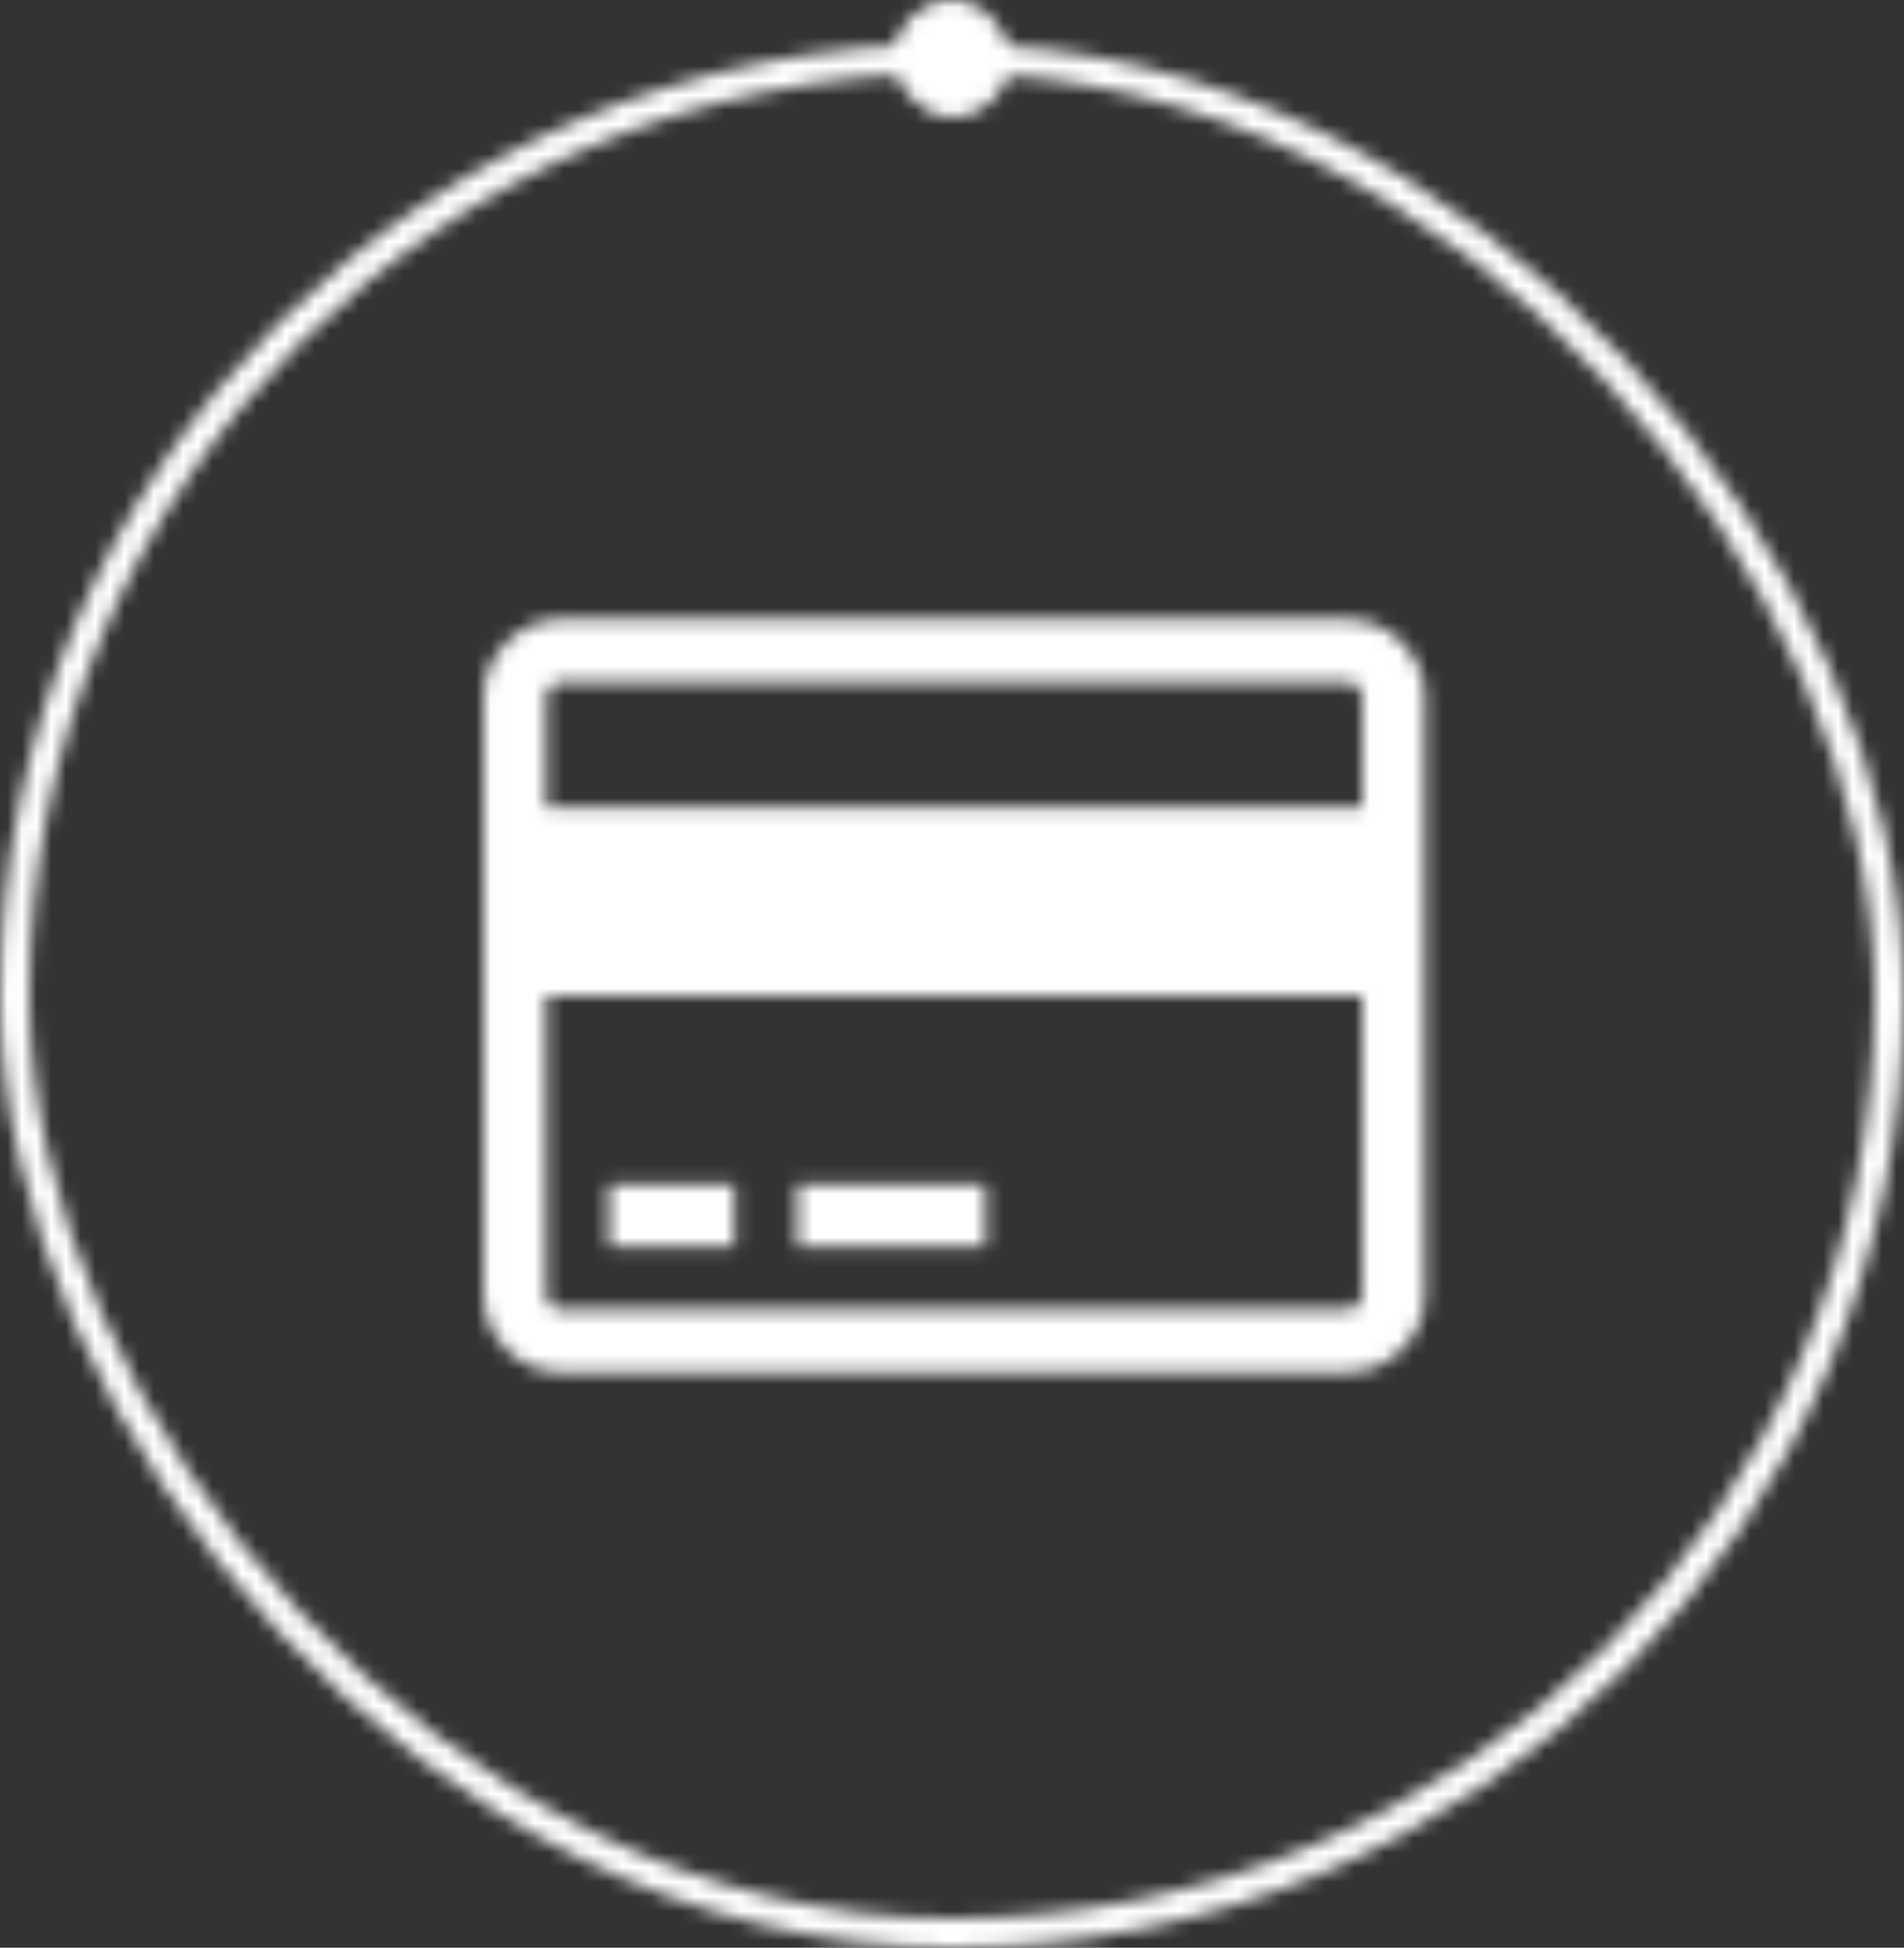
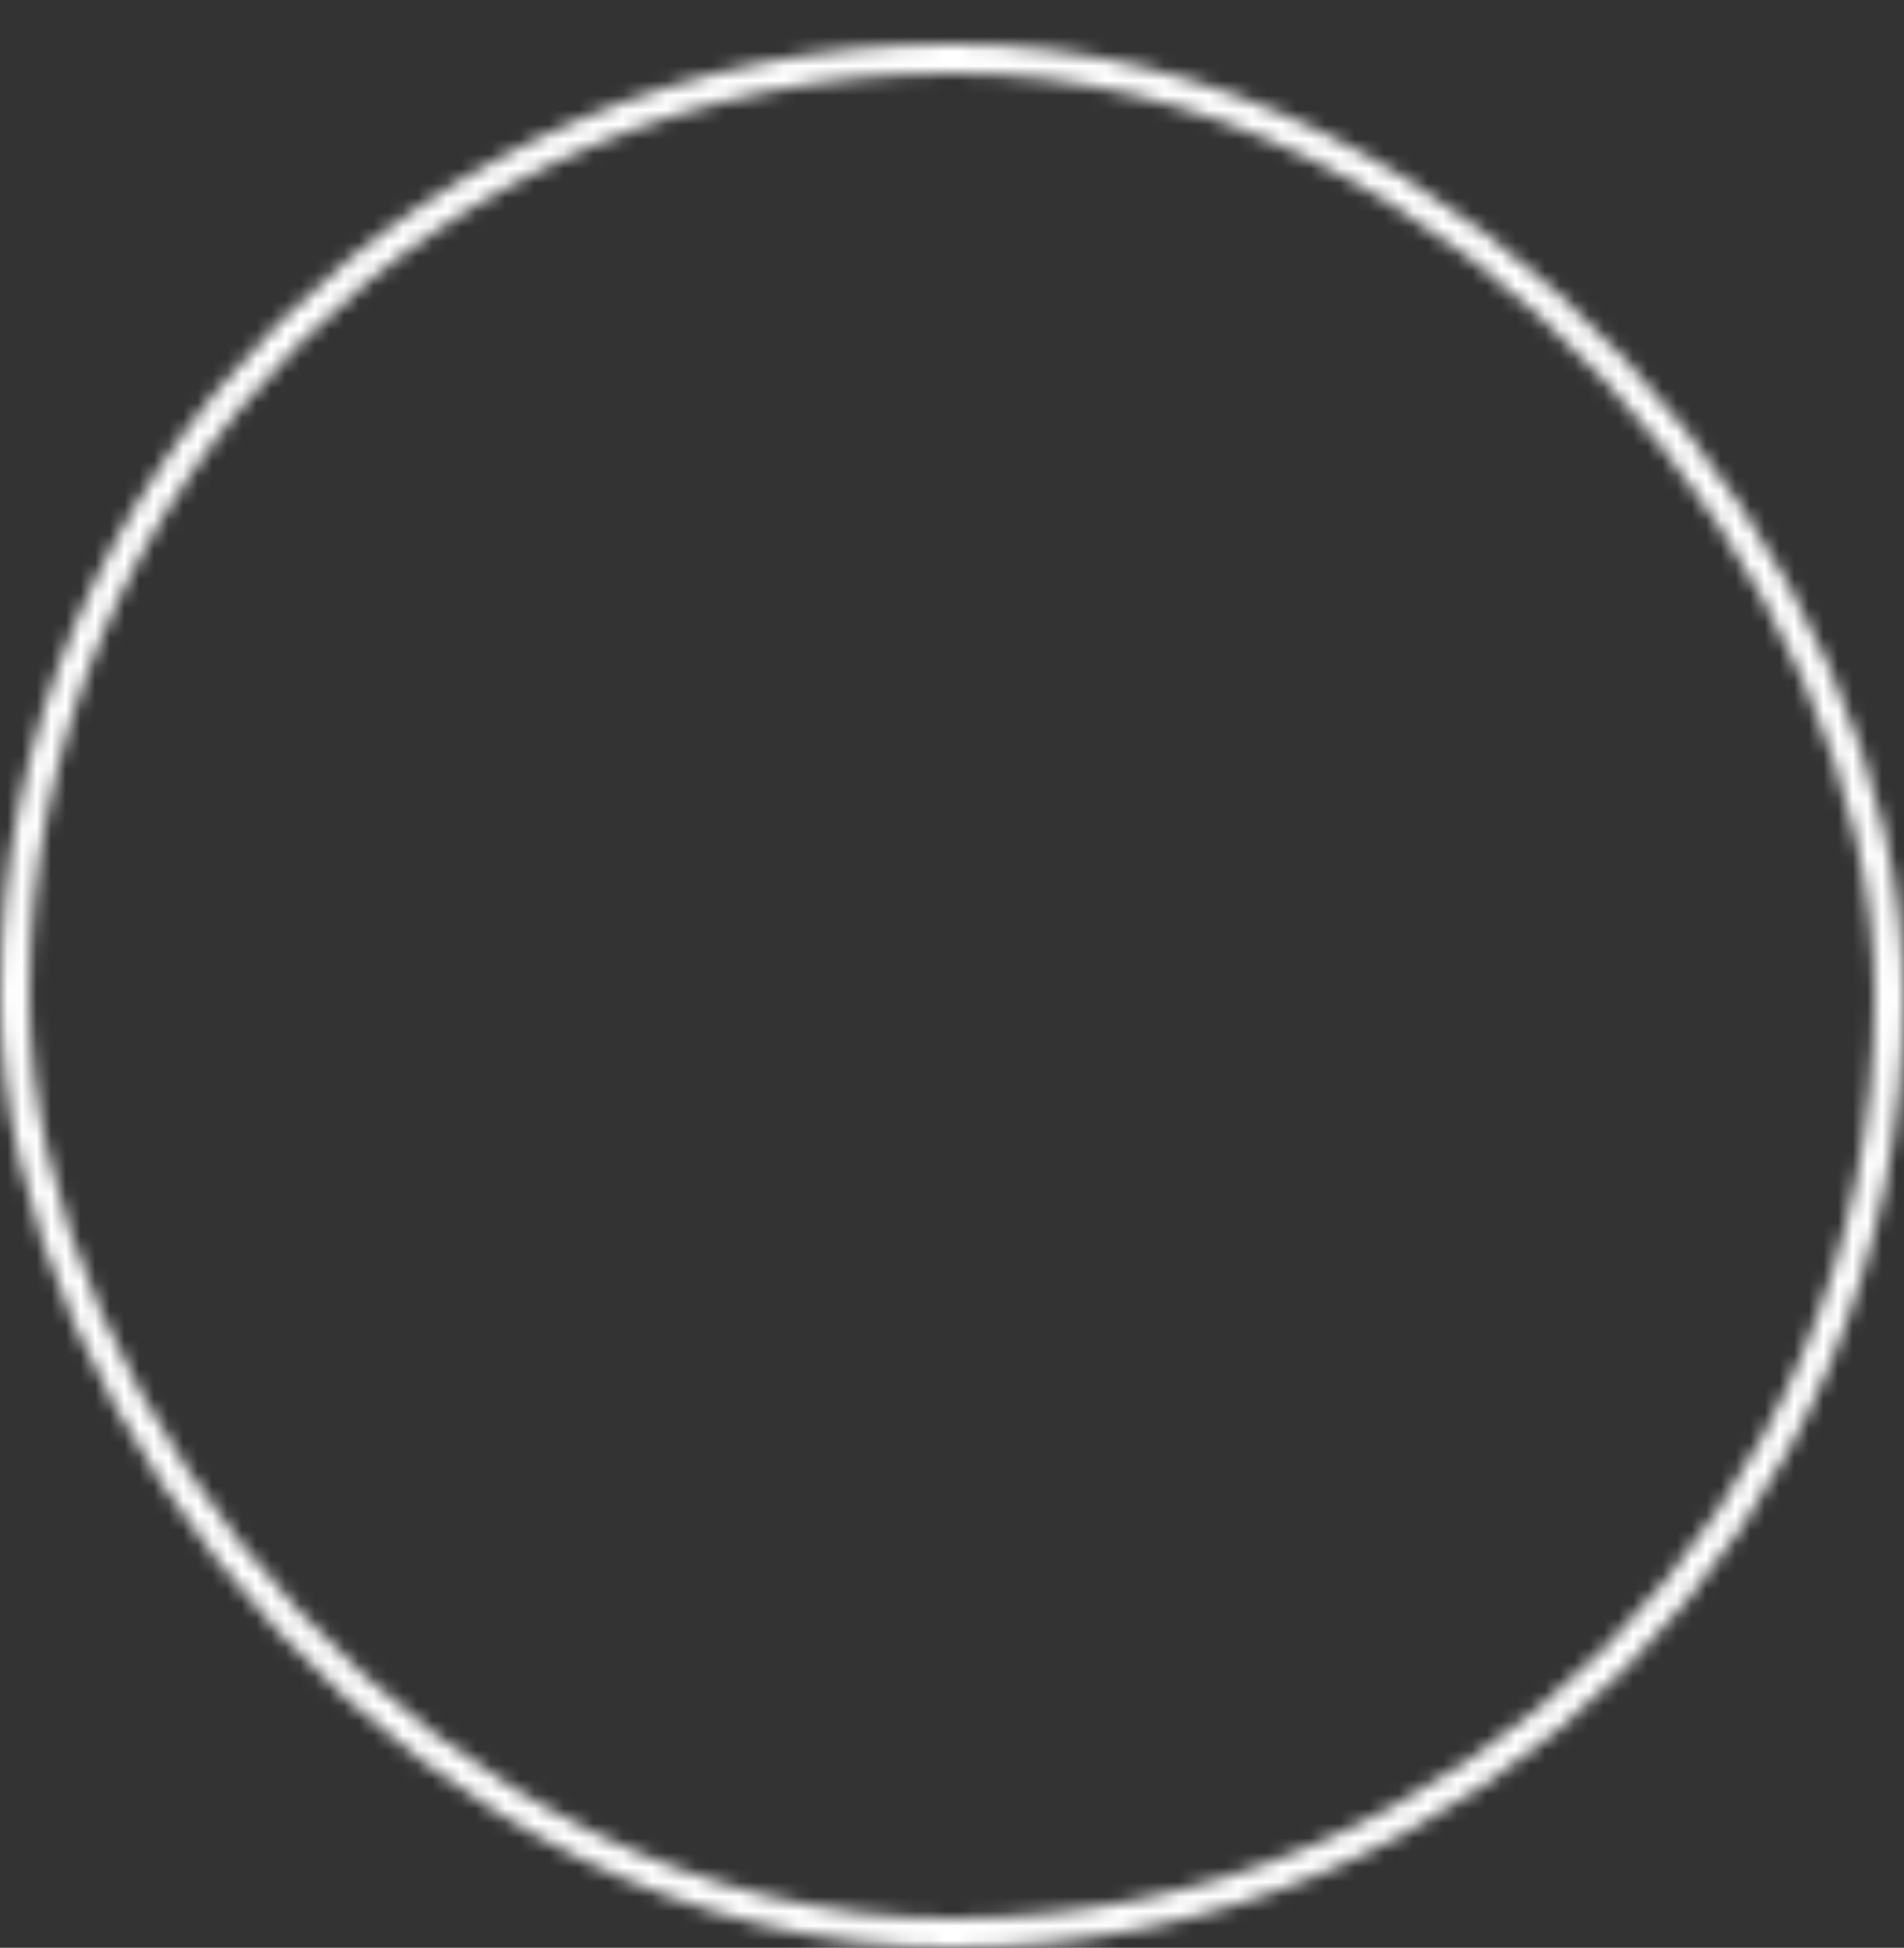
<svg xmlns="http://www.w3.org/2000/svg" width="130" height="133" viewBox="0 0 130 133" fill="none">
  <rect x="0" y="0" width="130" height="133" fill="#333333" stroke="none" />
  <mask id="mask0_21_1220" style="mask-type:alpha" maskUnits="userSpaceOnUse" x="0" y="0" width="130" height="133">
-     <rect x="61" width="8" height="8" rx="4" fill="#011E41" />
    <rect x="1" y="4" width="128" height="128" rx="64" stroke="#011E41" stroke-width="2" />
    <g clip-path="url(#clip0_21_1220)">
      <path d="M91.935 42.286C93.409 42.286 94.67 42.81 95.719 43.859C96.768 44.909 97.293 46.17 97.293 47.643V88.357C97.293 89.83 96.768 91.092 95.719 92.141C94.67 93.19 93.409 93.714 91.935 93.714H38.364C36.891 93.714 35.63 93.19 34.581 92.141C33.531 91.092 33.007 89.83 33.007 88.357V47.643C33.007 46.17 33.531 44.909 34.581 43.859C35.63 42.81 36.891 42.286 38.364 42.286H91.935ZM38.364 46.572C38.074 46.572 37.823 46.678 37.611 46.89C37.399 47.102 37.293 47.353 37.293 47.643V55.143H93.007V47.643C93.007 47.353 92.901 47.102 92.689 46.89C92.477 46.678 92.226 46.572 91.935 46.572H38.364ZM91.935 89.429C92.226 89.429 92.477 89.323 92.689 89.111C92.901 88.898 93.007 88.647 93.007 88.357V68H37.293V88.357C37.293 88.647 37.399 88.898 37.611 89.111C37.823 89.323 38.074 89.429 38.364 89.429H91.935ZM41.578 85.143V80.857H50.15V85.143H41.578ZM54.435 85.143V80.857H67.293V85.143H54.435Z" fill="#011E41" />
    </g>
  </mask>
  <g mask="url(#mask0_21_1220)">
    <rect x="-5" y="-6" width="139" height="141" fill="white" />
  </g>
  <defs>
    <clipPath id="clip0_21_1220">
-       <rect width="64.3" height="60" fill="white" transform="matrix(1 0 0 -1 33 98)" />
-     </clipPath>
+       </clipPath>
  </defs>
</svg>